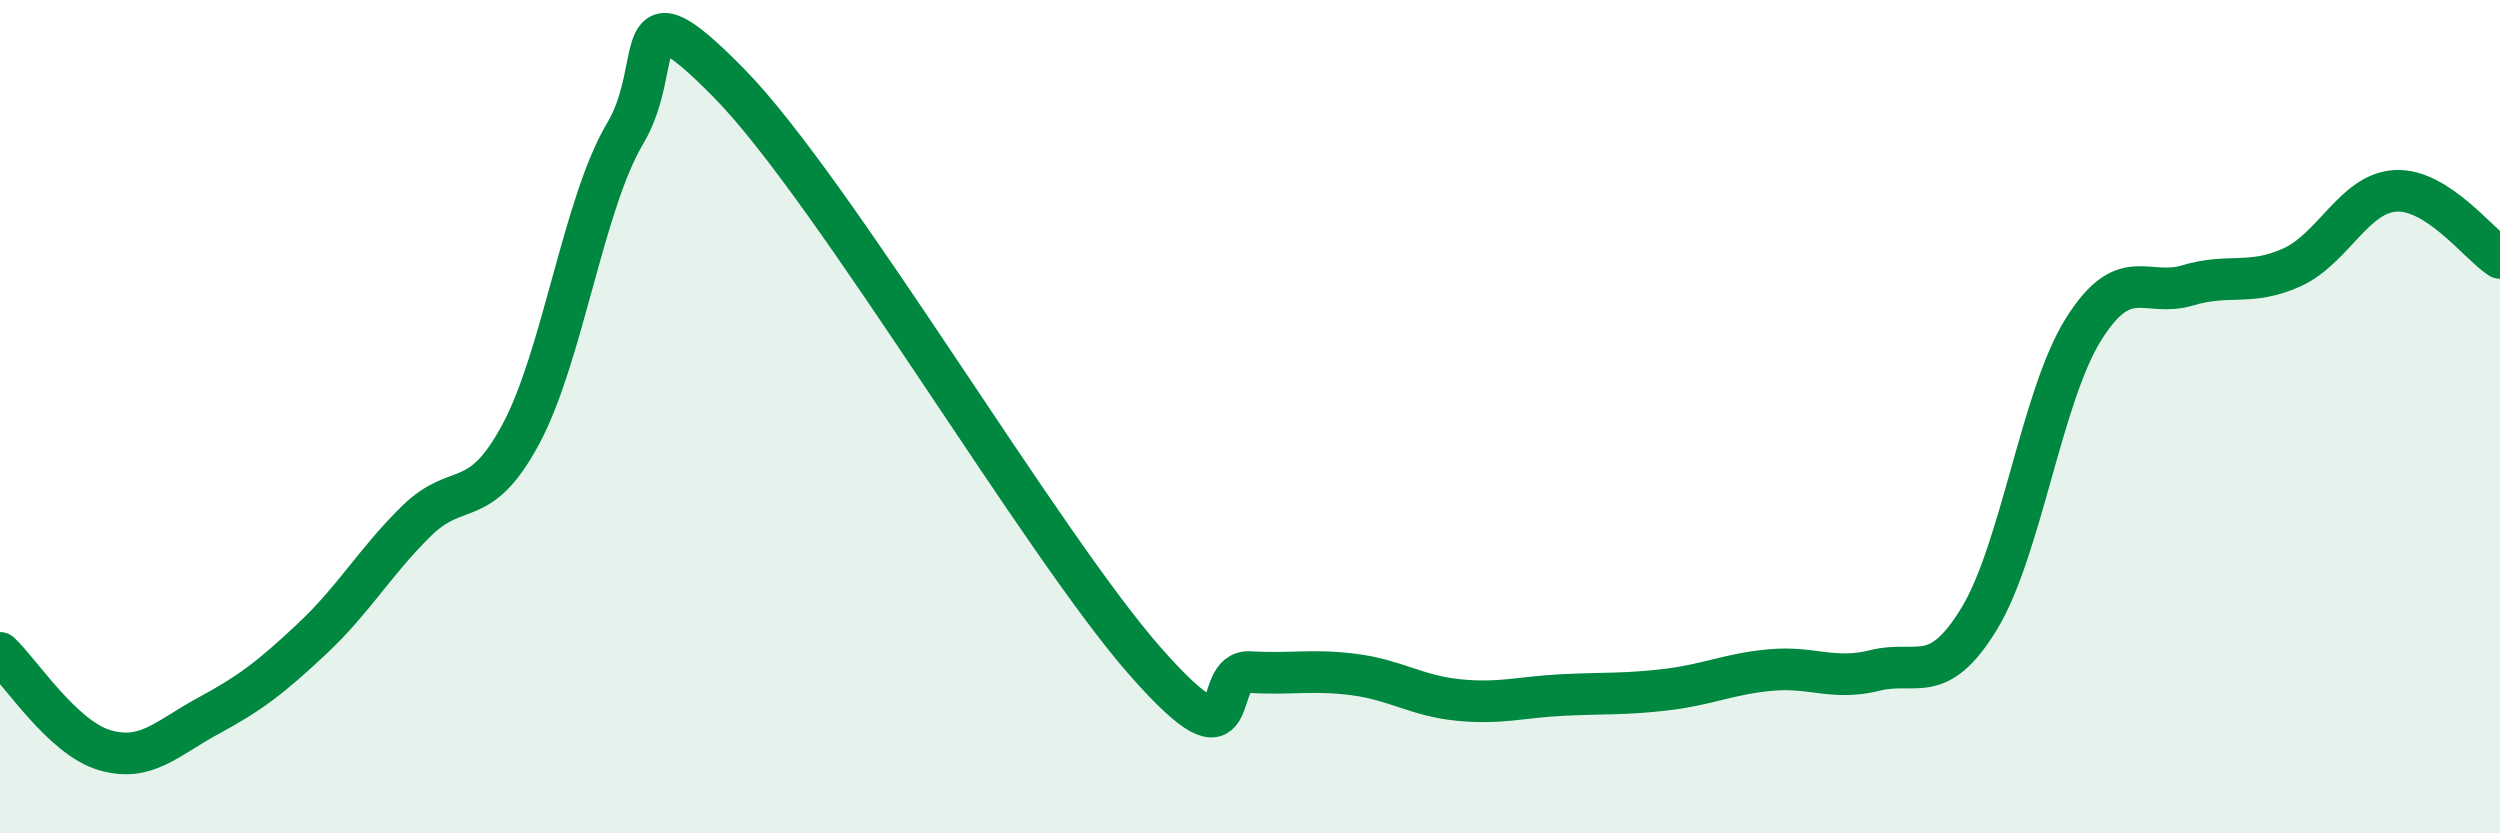
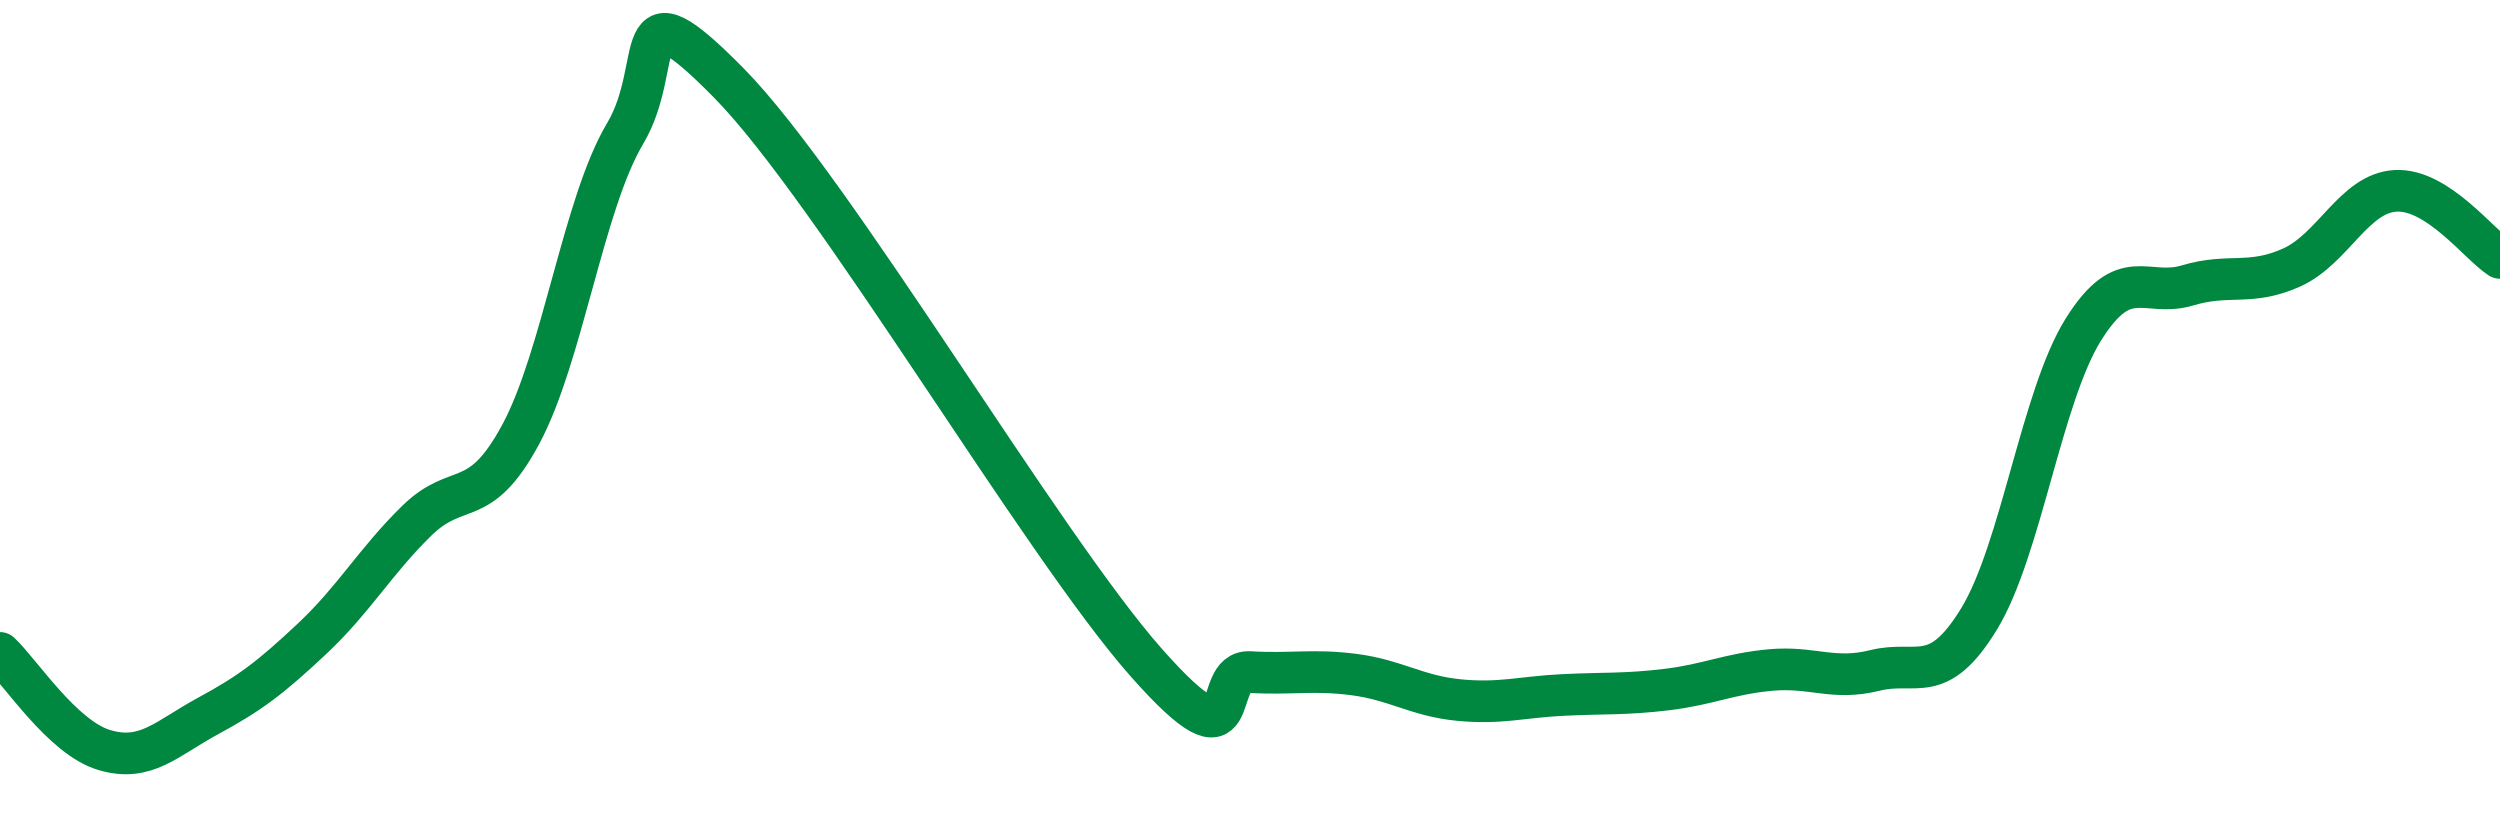
<svg xmlns="http://www.w3.org/2000/svg" width="60" height="20" viewBox="0 0 60 20">
-   <path d="M 0,15.67 C 0.5,16.14 1.5,17.7 2.5,18 C 3.5,18.3 4,17.72 5,17.18 C 6,16.64 6.5,16.26 7.5,15.32 C 8.5,14.38 9,13.48 10,12.5 C 11,11.52 11.5,12.28 12.5,10.42 C 13.5,8.56 14,4.89 15,3.21 C 16,1.53 15,-0.54 17.5,2 C 20,4.54 25,13.06 27.5,15.89 C 30,18.72 29,16.07 30,16.13 C 31,16.19 31.5,16.06 32.5,16.19 C 33.5,16.32 34,16.7 35,16.8 C 36,16.9 36.5,16.73 37.5,16.68 C 38.5,16.63 39,16.67 40,16.55 C 41,16.43 41.5,16.17 42.5,16.08 C 43.5,15.99 44,16.34 45,16.09 C 46,15.84 46.5,16.49 47.5,14.85 C 48.5,13.21 49,9.51 50,7.91 C 51,6.31 51.5,7.15 52.5,6.85 C 53.5,6.55 54,6.87 55,6.42 C 56,5.97 56.5,4.63 57.5,4.58 C 58.5,4.53 59.5,5.87 60,6.19L60 20L0 20Z" fill="#008740" opacity="0.1" stroke-linecap="round" stroke-linejoin="round" />
  <path d="M 0,15.67 C 0.5,16.14 1.5,17.7 2.5,18 C 3.5,18.3 4,17.72 5,17.18 C 6,16.64 6.5,16.26 7.5,15.32 C 8.5,14.38 9,13.48 10,12.5 C 11,11.52 11.5,12.28 12.5,10.42 C 13.5,8.56 14,4.89 15,3.21 C 16,1.53 15,-0.54 17.5,2 C 20,4.54 25,13.06 27.5,15.89 C 30,18.72 29,16.07 30,16.13 C 31,16.19 31.5,16.06 32.5,16.19 C 33.5,16.32 34,16.7 35,16.8 C 36,16.9 36.5,16.73 37.5,16.68 C 38.5,16.63 39,16.67 40,16.55 C 41,16.43 41.5,16.17 42.5,16.08 C 43.5,15.99 44,16.34 45,16.09 C 46,15.84 46.5,16.49 47.5,14.85 C 48.5,13.21 49,9.51 50,7.91 C 51,6.31 51.5,7.15 52.5,6.85 C 53.5,6.55 54,6.87 55,6.42 C 56,5.97 56.5,4.63 57.5,4.58 C 58.5,4.53 59.5,5.87 60,6.19" stroke="#008740" stroke-width="1" fill="none" stroke-linecap="round" stroke-linejoin="round" />
</svg>